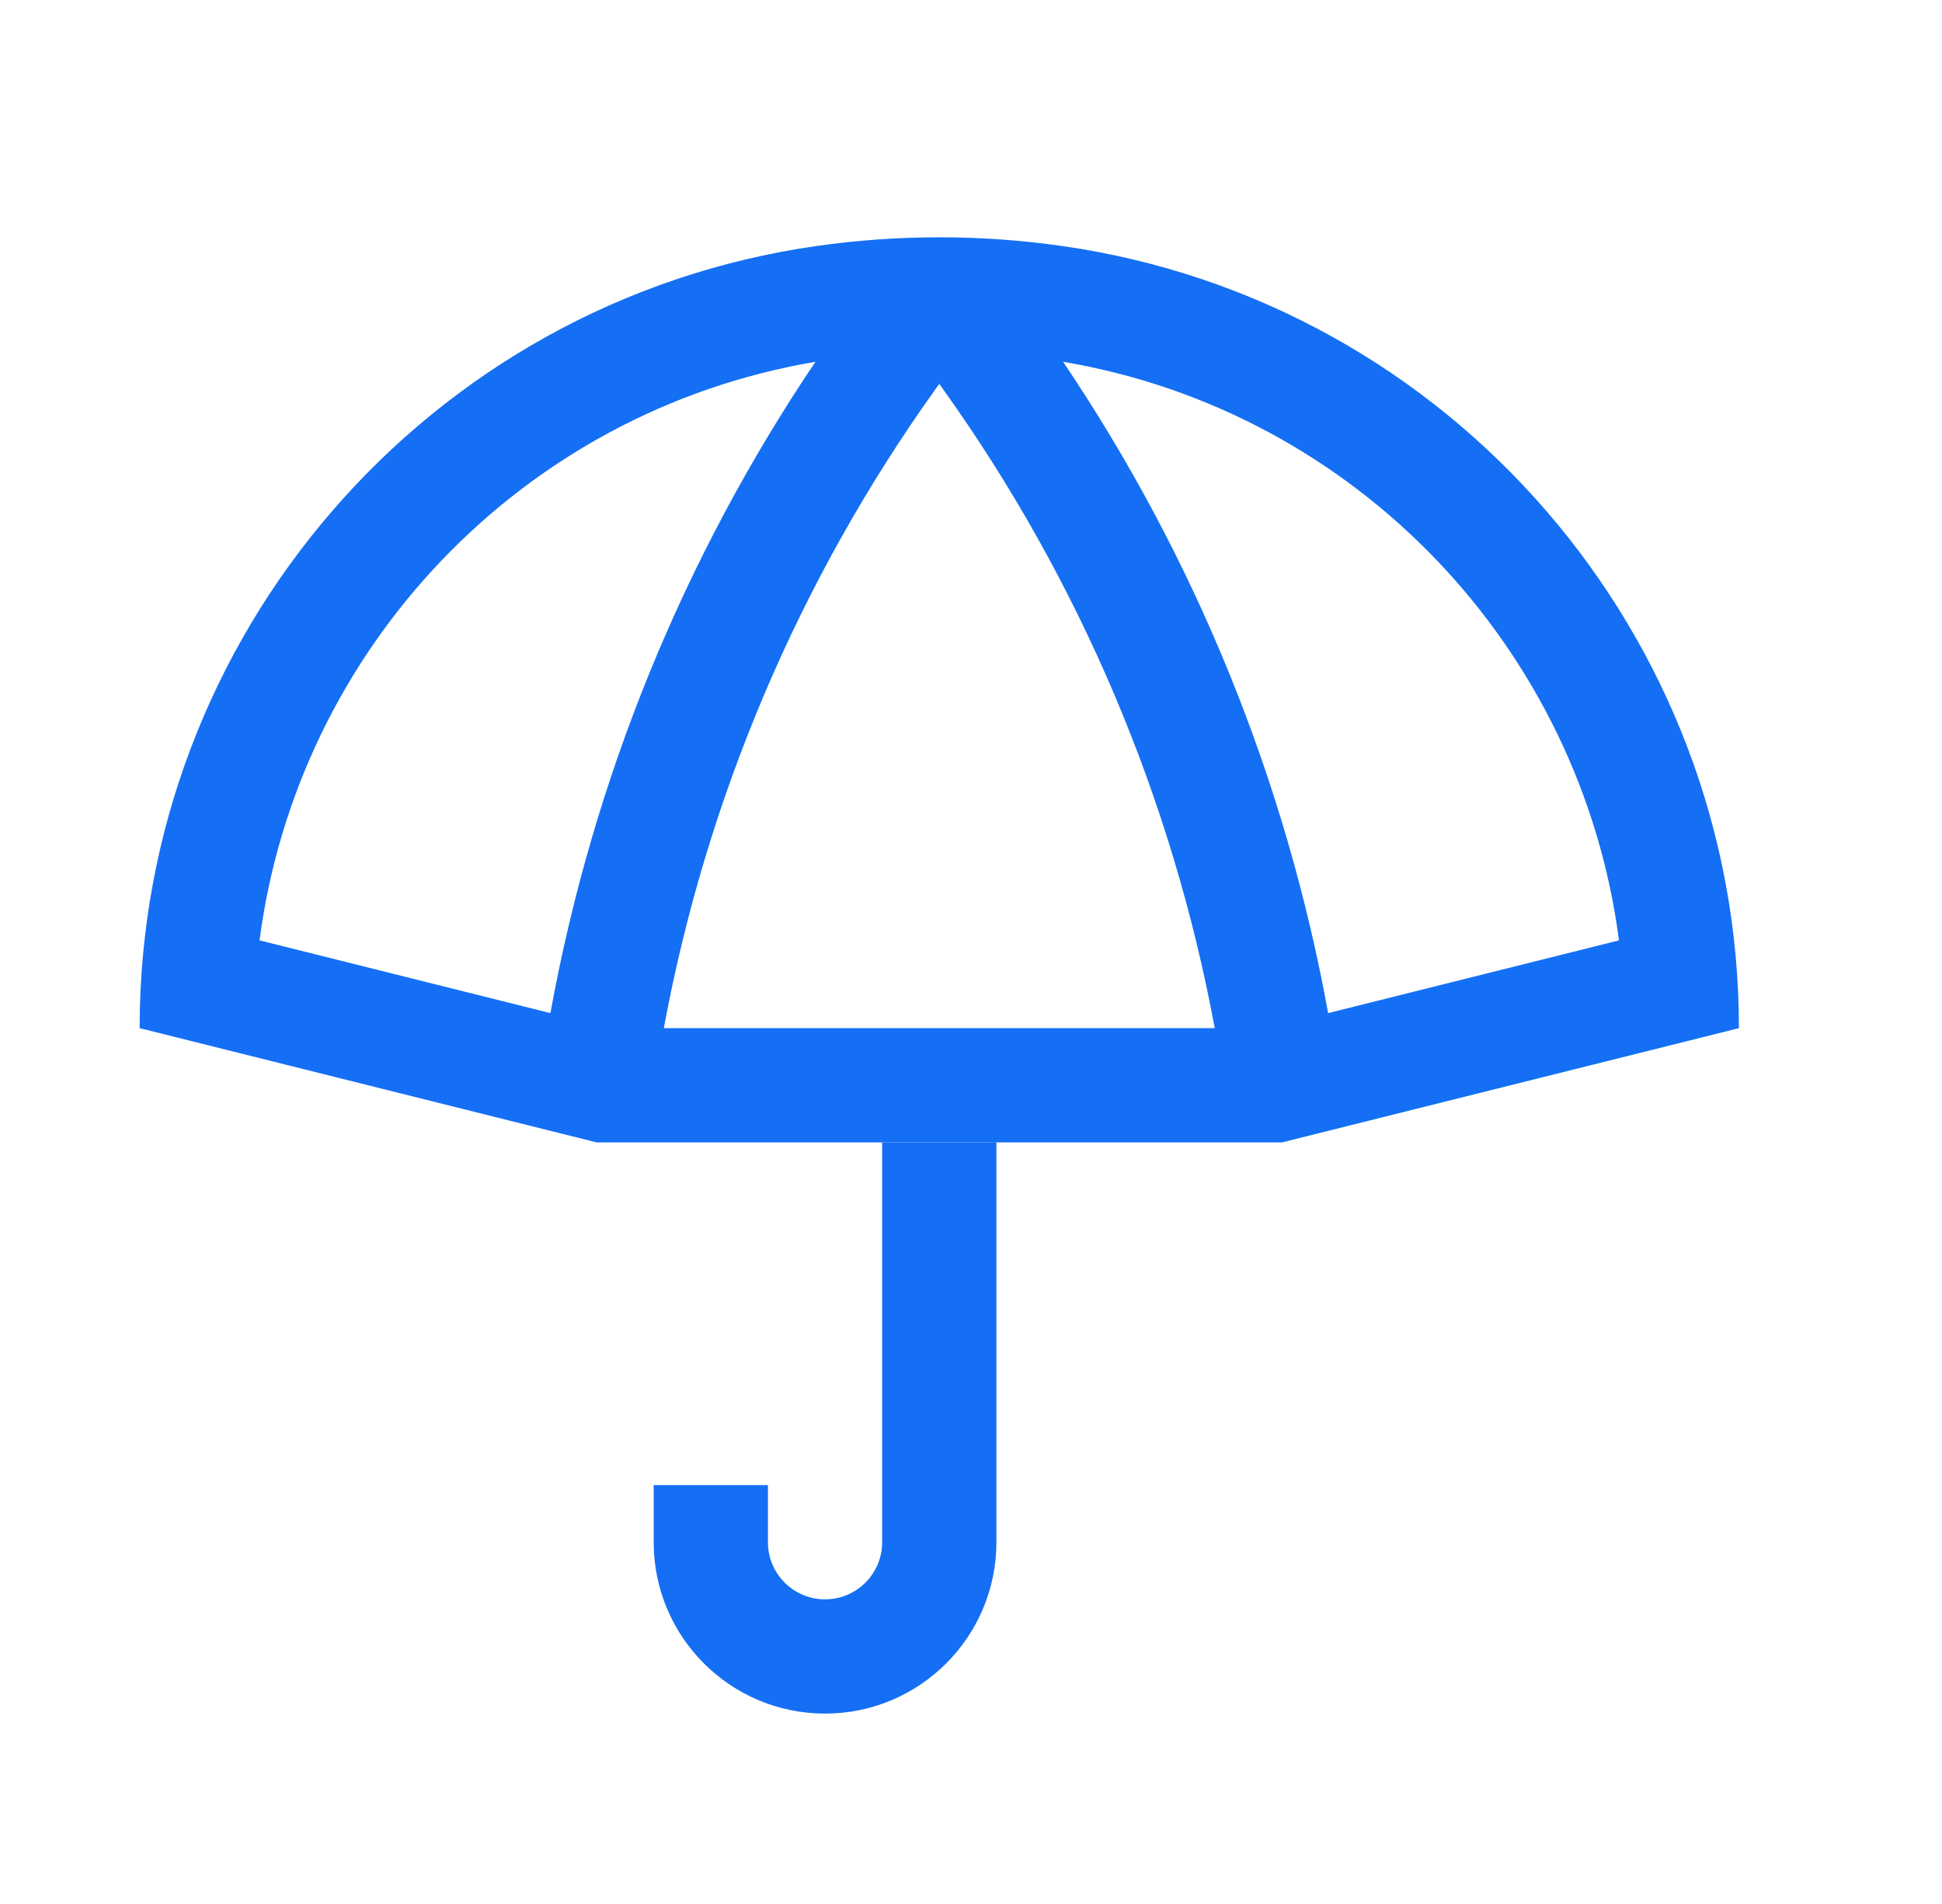
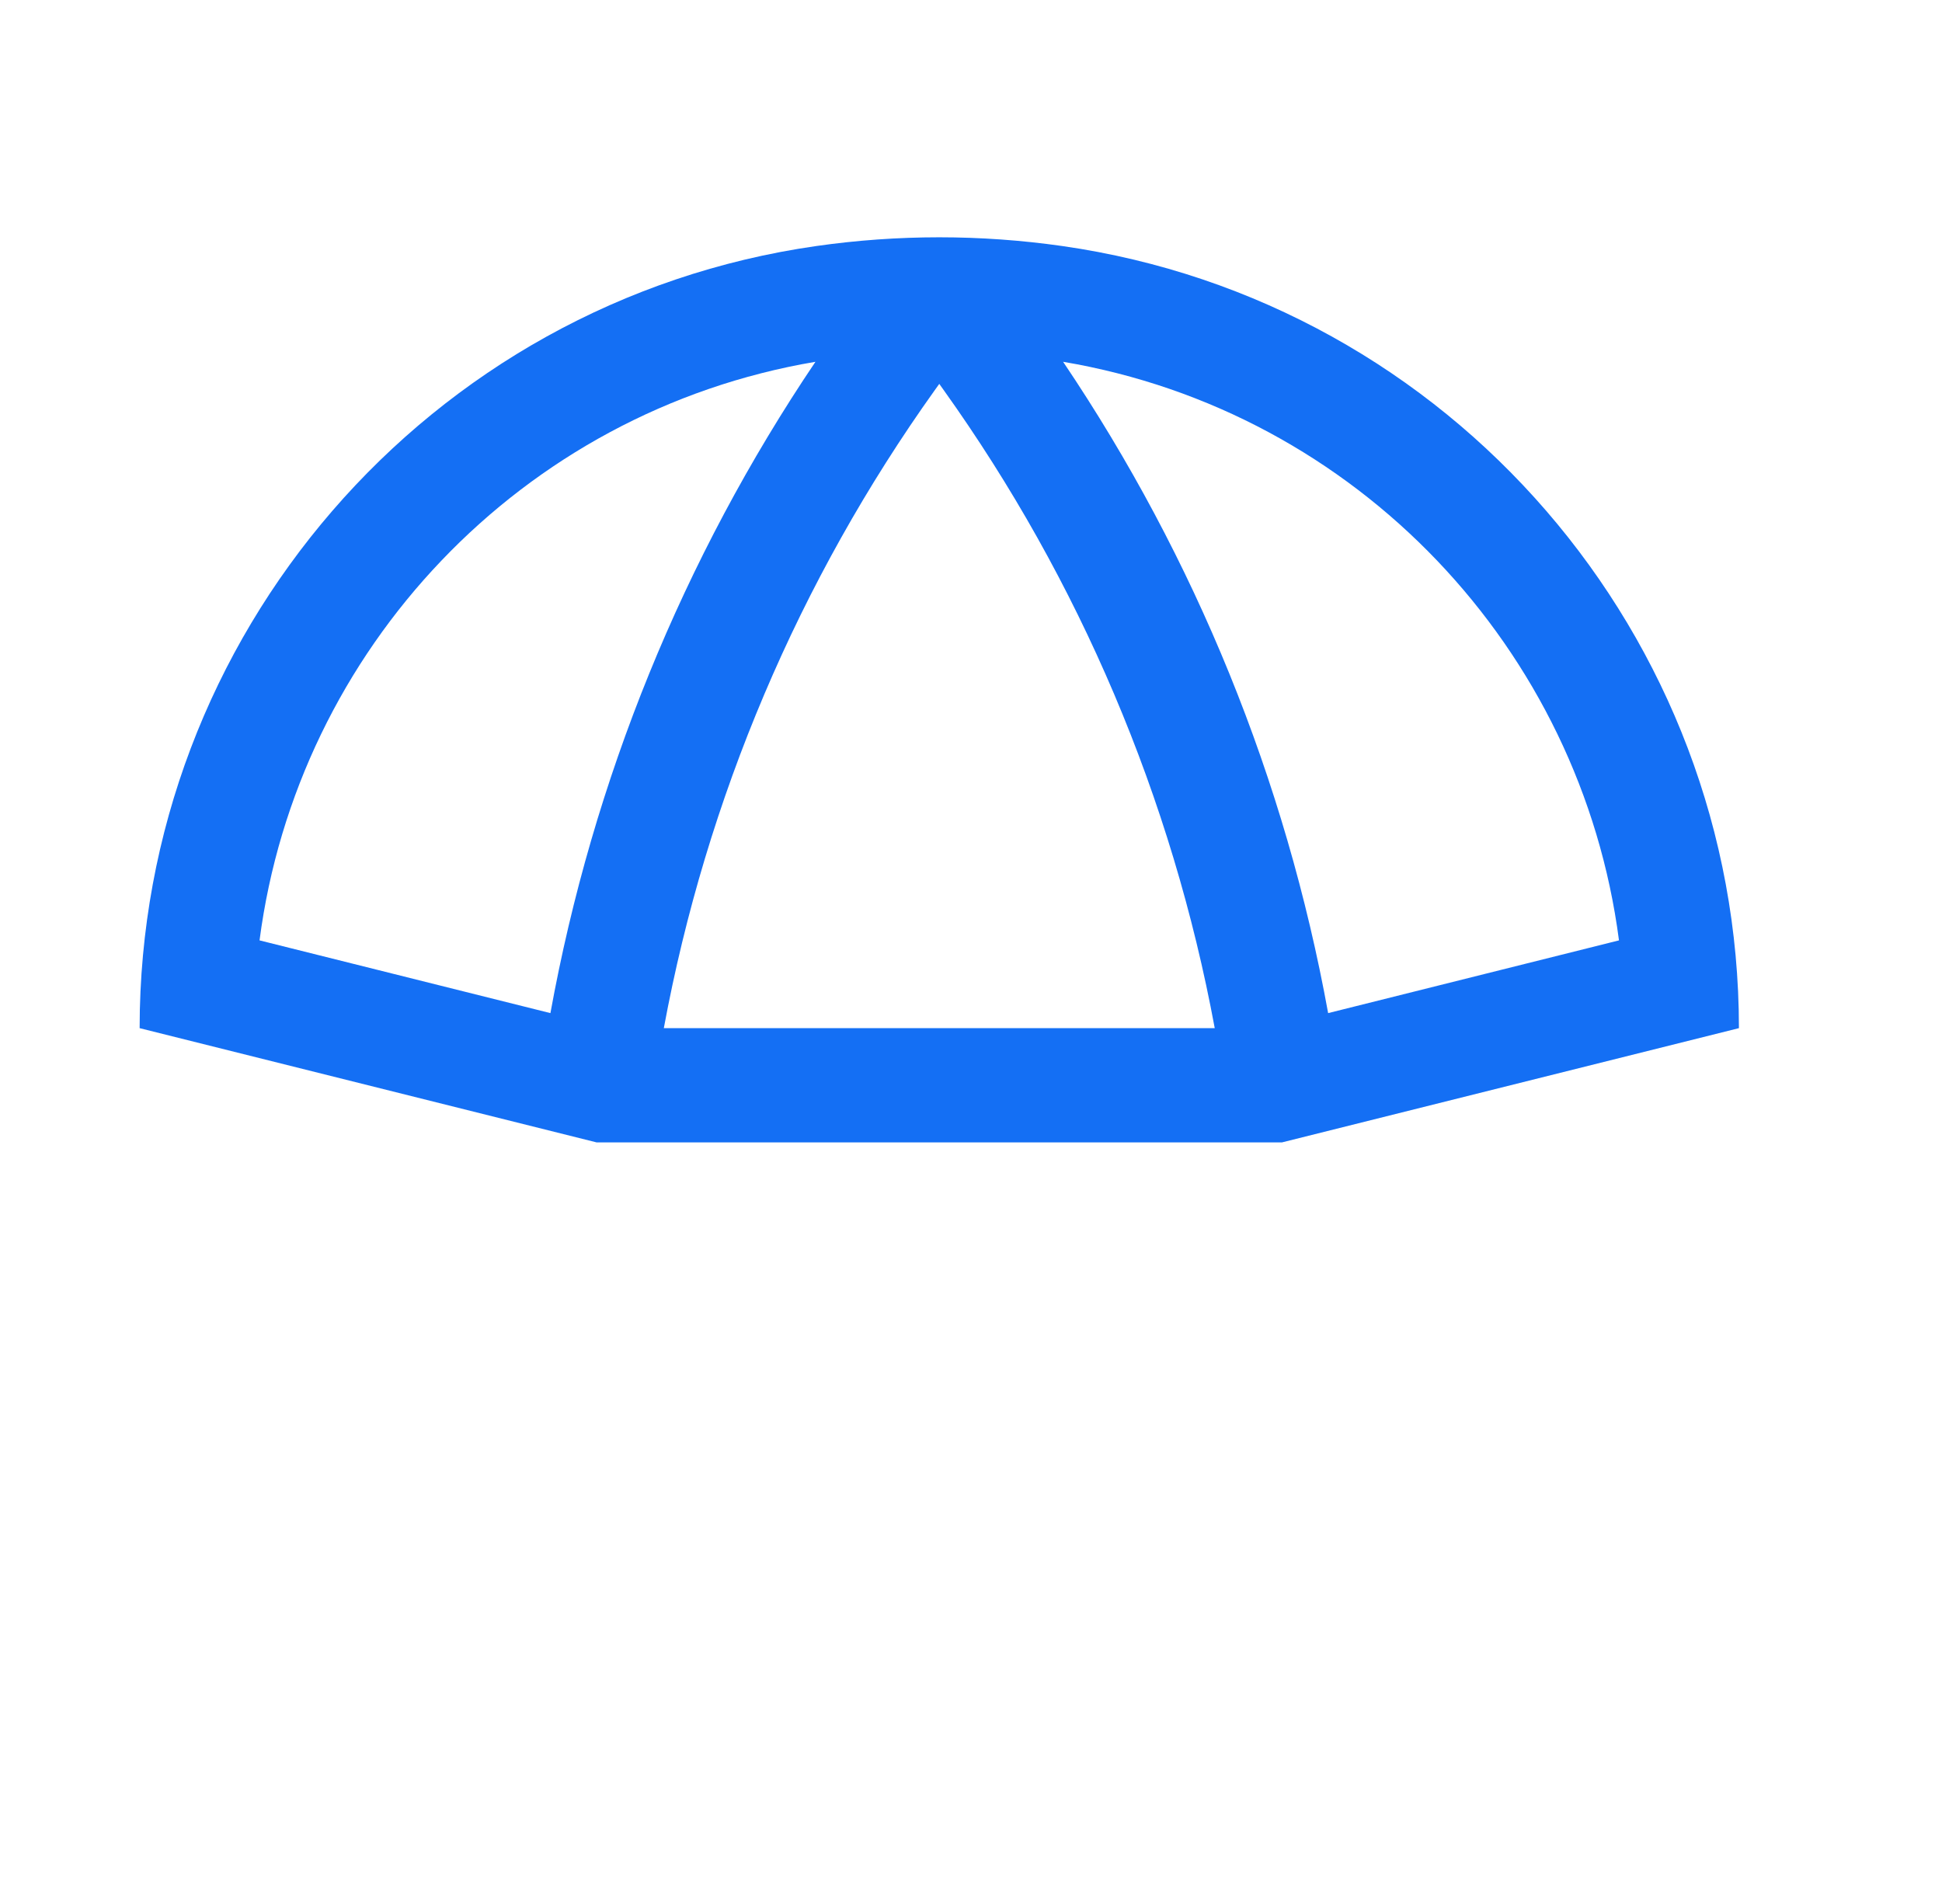
<svg xmlns="http://www.w3.org/2000/svg" width="51" height="50" viewBox="0 0 51 50" fill="none">
  <path fill-rule="evenodd" clip-rule="evenodd" d="M45.667 27C45.667 16.7 38.093 7.918 27.897 6.461C25.754 6.155 23.579 6.155 21.437 6.461C11.241 7.918 3.667 16.7 3.667 27L15.667 30H33.667L45.667 27ZM24.667 10.081L24.781 10.241C28.355 15.245 30.783 20.967 31.901 27H17.433C18.55 20.967 20.978 15.245 24.552 10.241L24.667 10.081ZM34.879 26.605C33.766 20.485 31.397 14.661 27.919 9.501C35.639 10.805 41.521 17.052 42.517 24.695L34.879 26.605ZM6.816 24.695C7.812 17.052 13.694 10.805 21.415 9.501C17.936 14.661 15.567 20.485 14.455 26.605L6.816 24.695Z" fill="#146FF4" />
-   <path d="M23.167 40.5V30H26.167V40.5C26.167 42.985 24.152 45 21.667 45C19.181 45 17.167 42.985 17.167 40.5V39H20.167V40.5C20.167 41.328 20.838 42 21.667 42C22.495 42 23.167 41.328 23.167 40.5Z" fill="#146FF4" />
</svg>